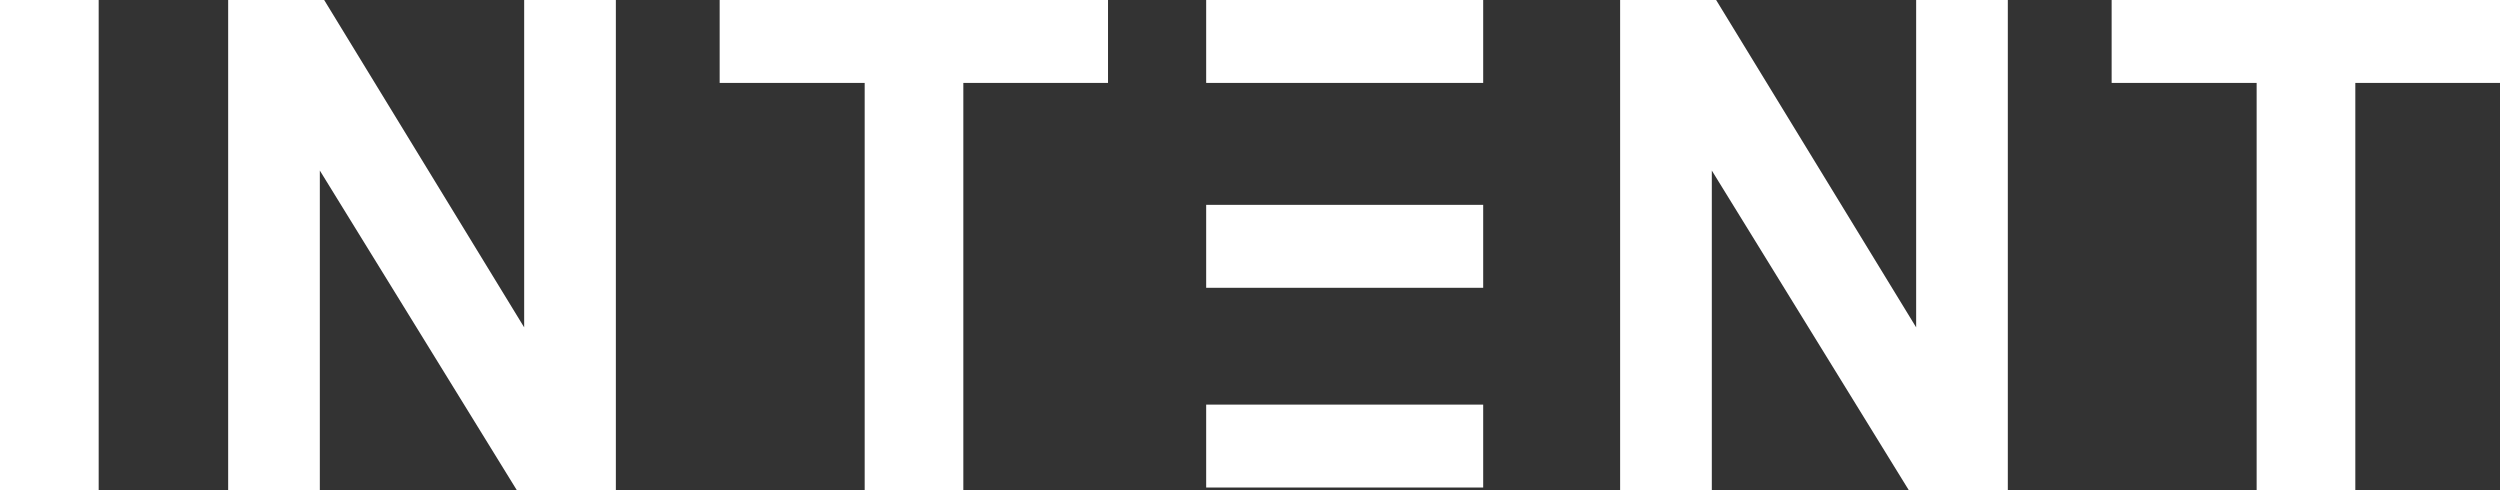
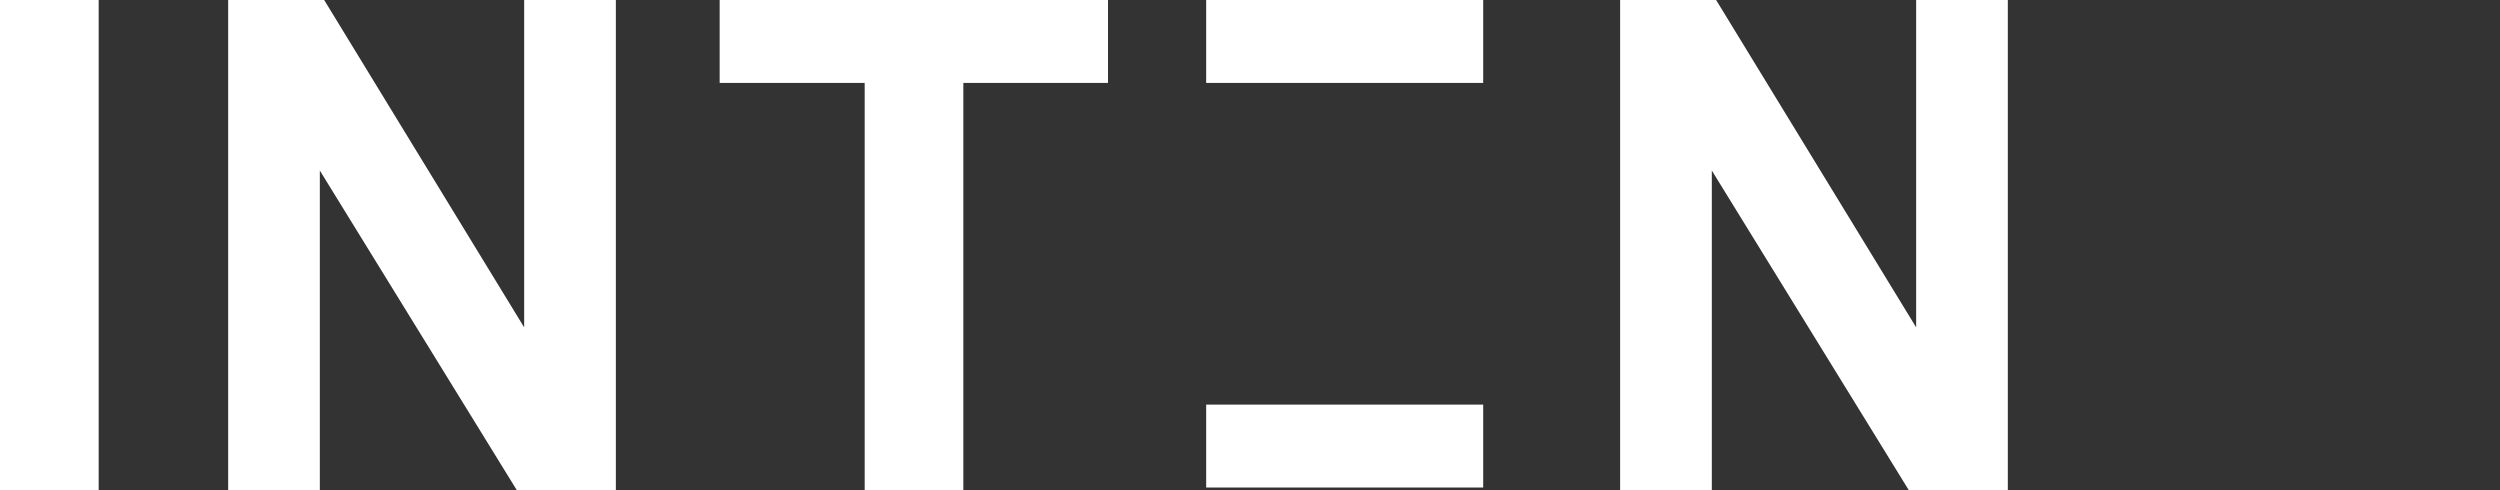
<svg xmlns="http://www.w3.org/2000/svg" width="102" height="20" viewBox="0 0 102 20" fill="none">
  <rect x="0" y="0" width="102" height="20" fill="#333333" stroke="none" />
  <path d="M35.279 20V3.383H29.362V0H45.207V3.383H39.304V20H35.279Z" fill="white" />
  <path d="M9.309 20V0H13.226L21.386 13.356V0H25.127V20H21.087L13.049 6.958V20H9.309Z" fill="white" />
  <path d="M0 20V0H4.026V20H0Z" fill="white" />
  <path d="M49.212 0H60.514V3.383H49.212V0Z" fill="white" />
  <path d="M49.212 16.508H60.514V19.891H49.212V16.508Z" fill="white" />
-   <path d="M49.212 8.358H60.514V11.742H49.212V8.358Z" fill="white" />
-   <path d="M92.071 20V3.383H86.155V0H102V3.383H96.097V20H92.071Z" fill="white" />
  <path d="M66.101 20V0H70.018L78.179 13.356V0H81.919V20H77.88L69.842 6.958V20H66.101Z" fill="white" />
</svg>